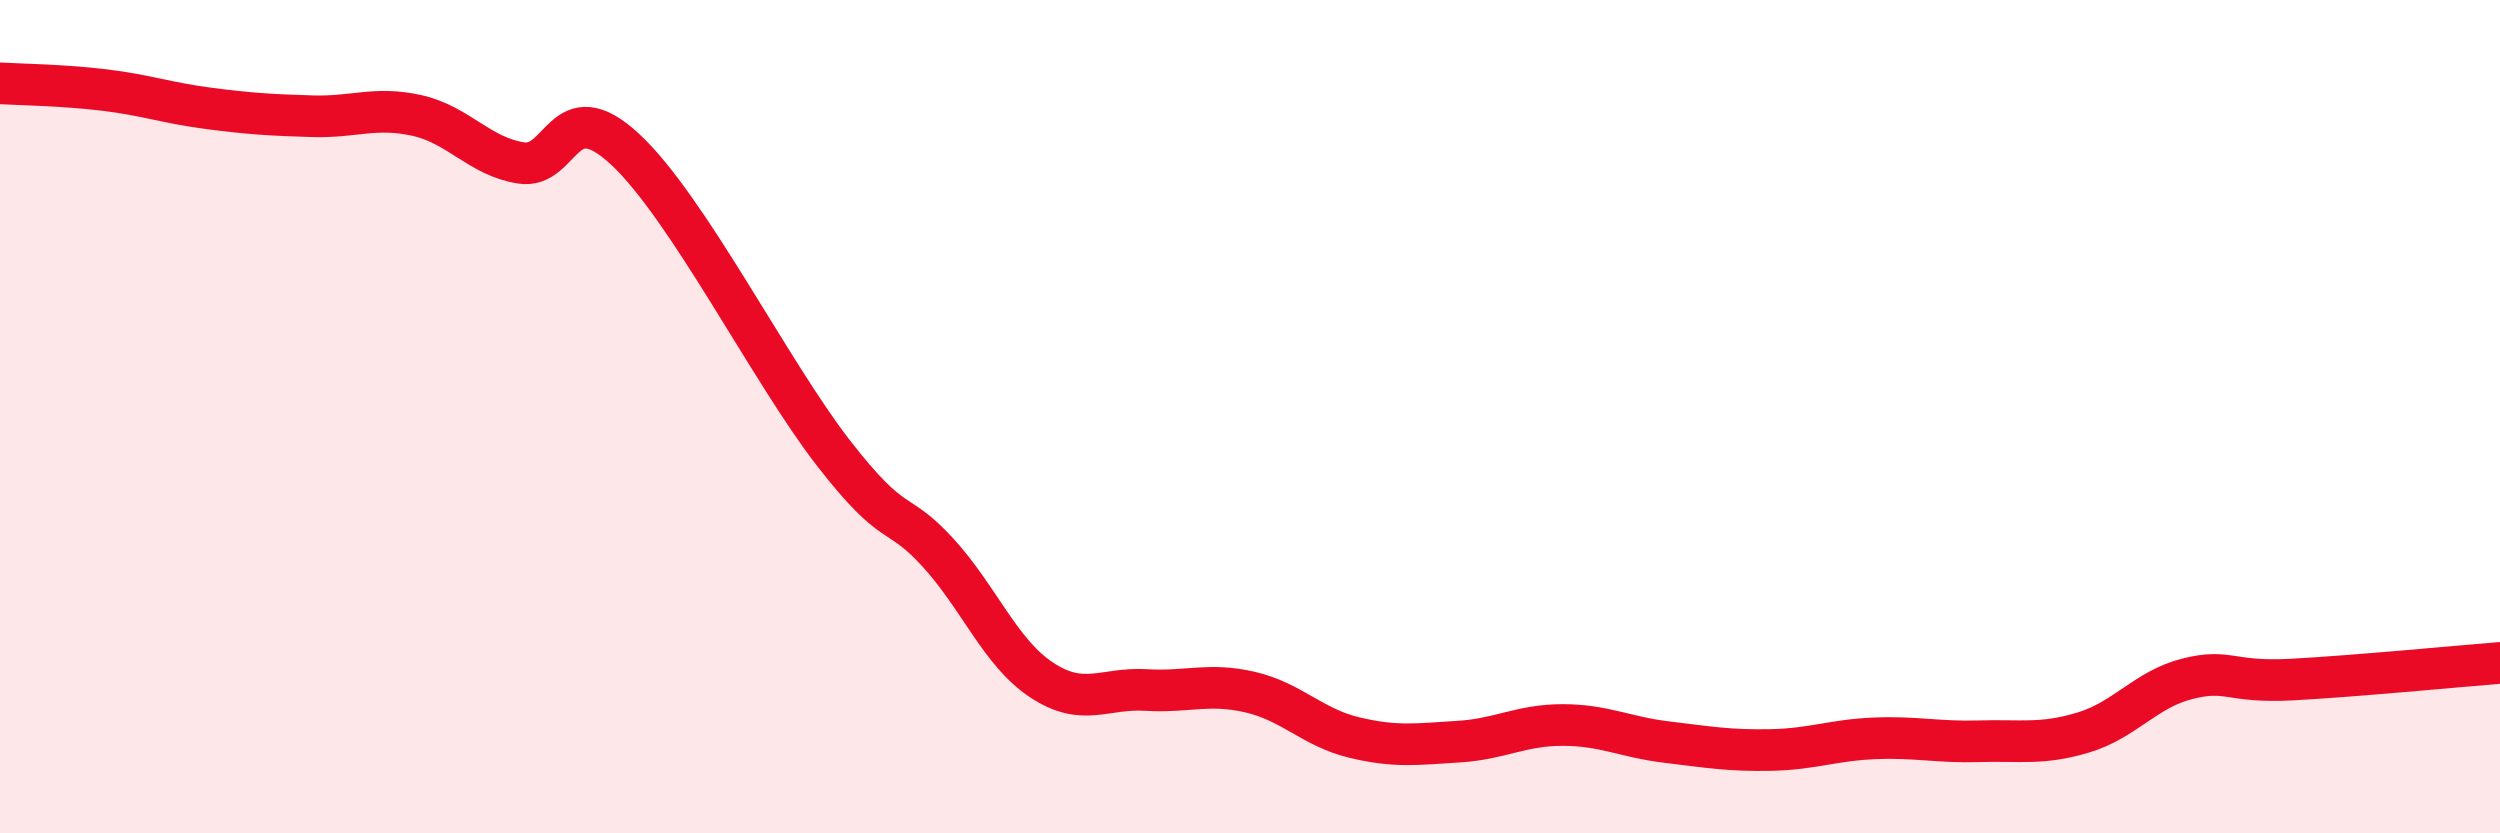
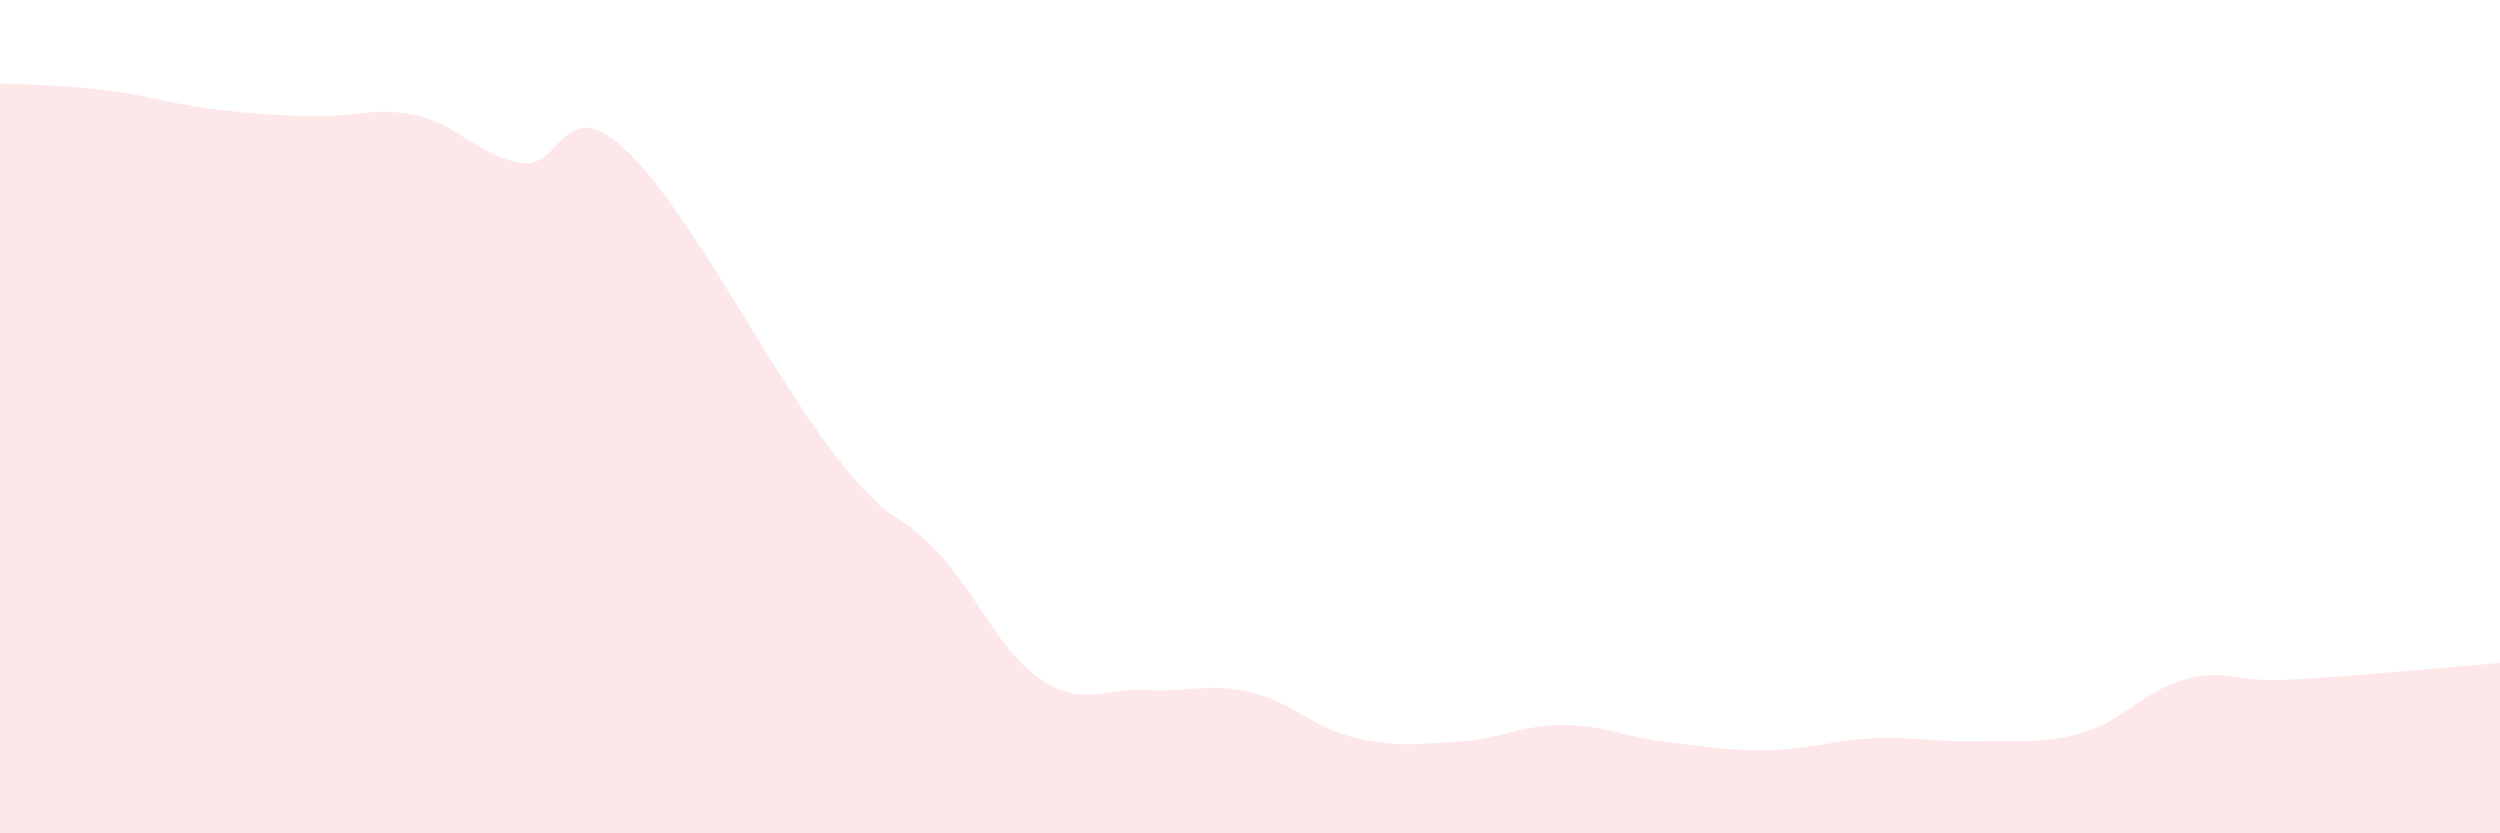
<svg xmlns="http://www.w3.org/2000/svg" width="60" height="20" viewBox="0 0 60 20">
  <path d="M 0,2 C 0.5,2.03 1.5,2.04 2.5,2.16 C 3.5,2.28 4,2.47 5,2.6 C 6,2.73 6.5,2.76 7.5,2.79 C 8.5,2.82 9,2.55 10,2.77 C 11,2.99 11.5,3.75 12.5,3.91 C 13.5,4.07 13.5,2.19 15,3.58 C 16.5,4.97 18.5,8.94 20,10.87 C 21.5,12.8 21.5,12.16 22.5,13.25 C 23.5,14.34 24,15.66 25,16.32 C 26,16.98 26.5,16.5 27.5,16.56 C 28.5,16.62 29,16.38 30,16.61 C 31,16.84 31.5,17.46 32.5,17.7 C 33.5,17.94 34,17.86 35,17.8 C 36,17.74 36.5,17.4 37.5,17.4 C 38.5,17.4 39,17.69 40,17.81 C 41,17.93 41.5,18.02 42.5,18 C 43.5,17.98 44,17.76 45,17.72 C 46,17.68 46.5,17.82 47.5,17.79 C 48.5,17.76 49,17.88 50,17.58 C 51,17.28 51.5,16.54 52.5,16.29 C 53.5,16.04 53.5,16.39 55,16.31 C 56.5,16.23 59,15.99 60,15.91L60 20L0 20Z" fill="#EB0A25" opacity="0.1" stroke-linecap="round" stroke-linejoin="round" />
-   <path d="M 0,2 C 0.5,2.03 1.5,2.04 2.5,2.16 C 3.5,2.28 4,2.47 5,2.6 C 6,2.73 6.5,2.76 7.5,2.79 C 8.5,2.82 9,2.55 10,2.77 C 11,2.99 11.5,3.75 12.5,3.91 C 13.5,4.07 13.5,2.19 15,3.58 C 16.5,4.97 18.5,8.94 20,10.87 C 21.5,12.8 21.5,12.16 22.5,13.25 C 23.5,14.34 24,15.66 25,16.32 C 26,16.98 26.5,16.5 27.5,16.56 C 28.5,16.62 29,16.38 30,16.61 C 31,16.84 31.5,17.46 32.5,17.7 C 33.5,17.94 34,17.86 35,17.8 C 36,17.74 36.5,17.4 37.5,17.4 C 38.5,17.4 39,17.69 40,17.81 C 41,17.93 41.5,18.02 42.5,18 C 43.5,17.98 44,17.76 45,17.72 C 46,17.68 46.5,17.82 47.5,17.79 C 48.5,17.76 49,17.88 50,17.58 C 51,17.28 51.5,16.54 52.5,16.29 C 53.5,16.04 53.5,16.39 55,16.31 C 56.5,16.23 59,15.99 60,15.91" stroke="#EB0A25" stroke-width="1" fill="none" stroke-linecap="round" stroke-linejoin="round" />
</svg>